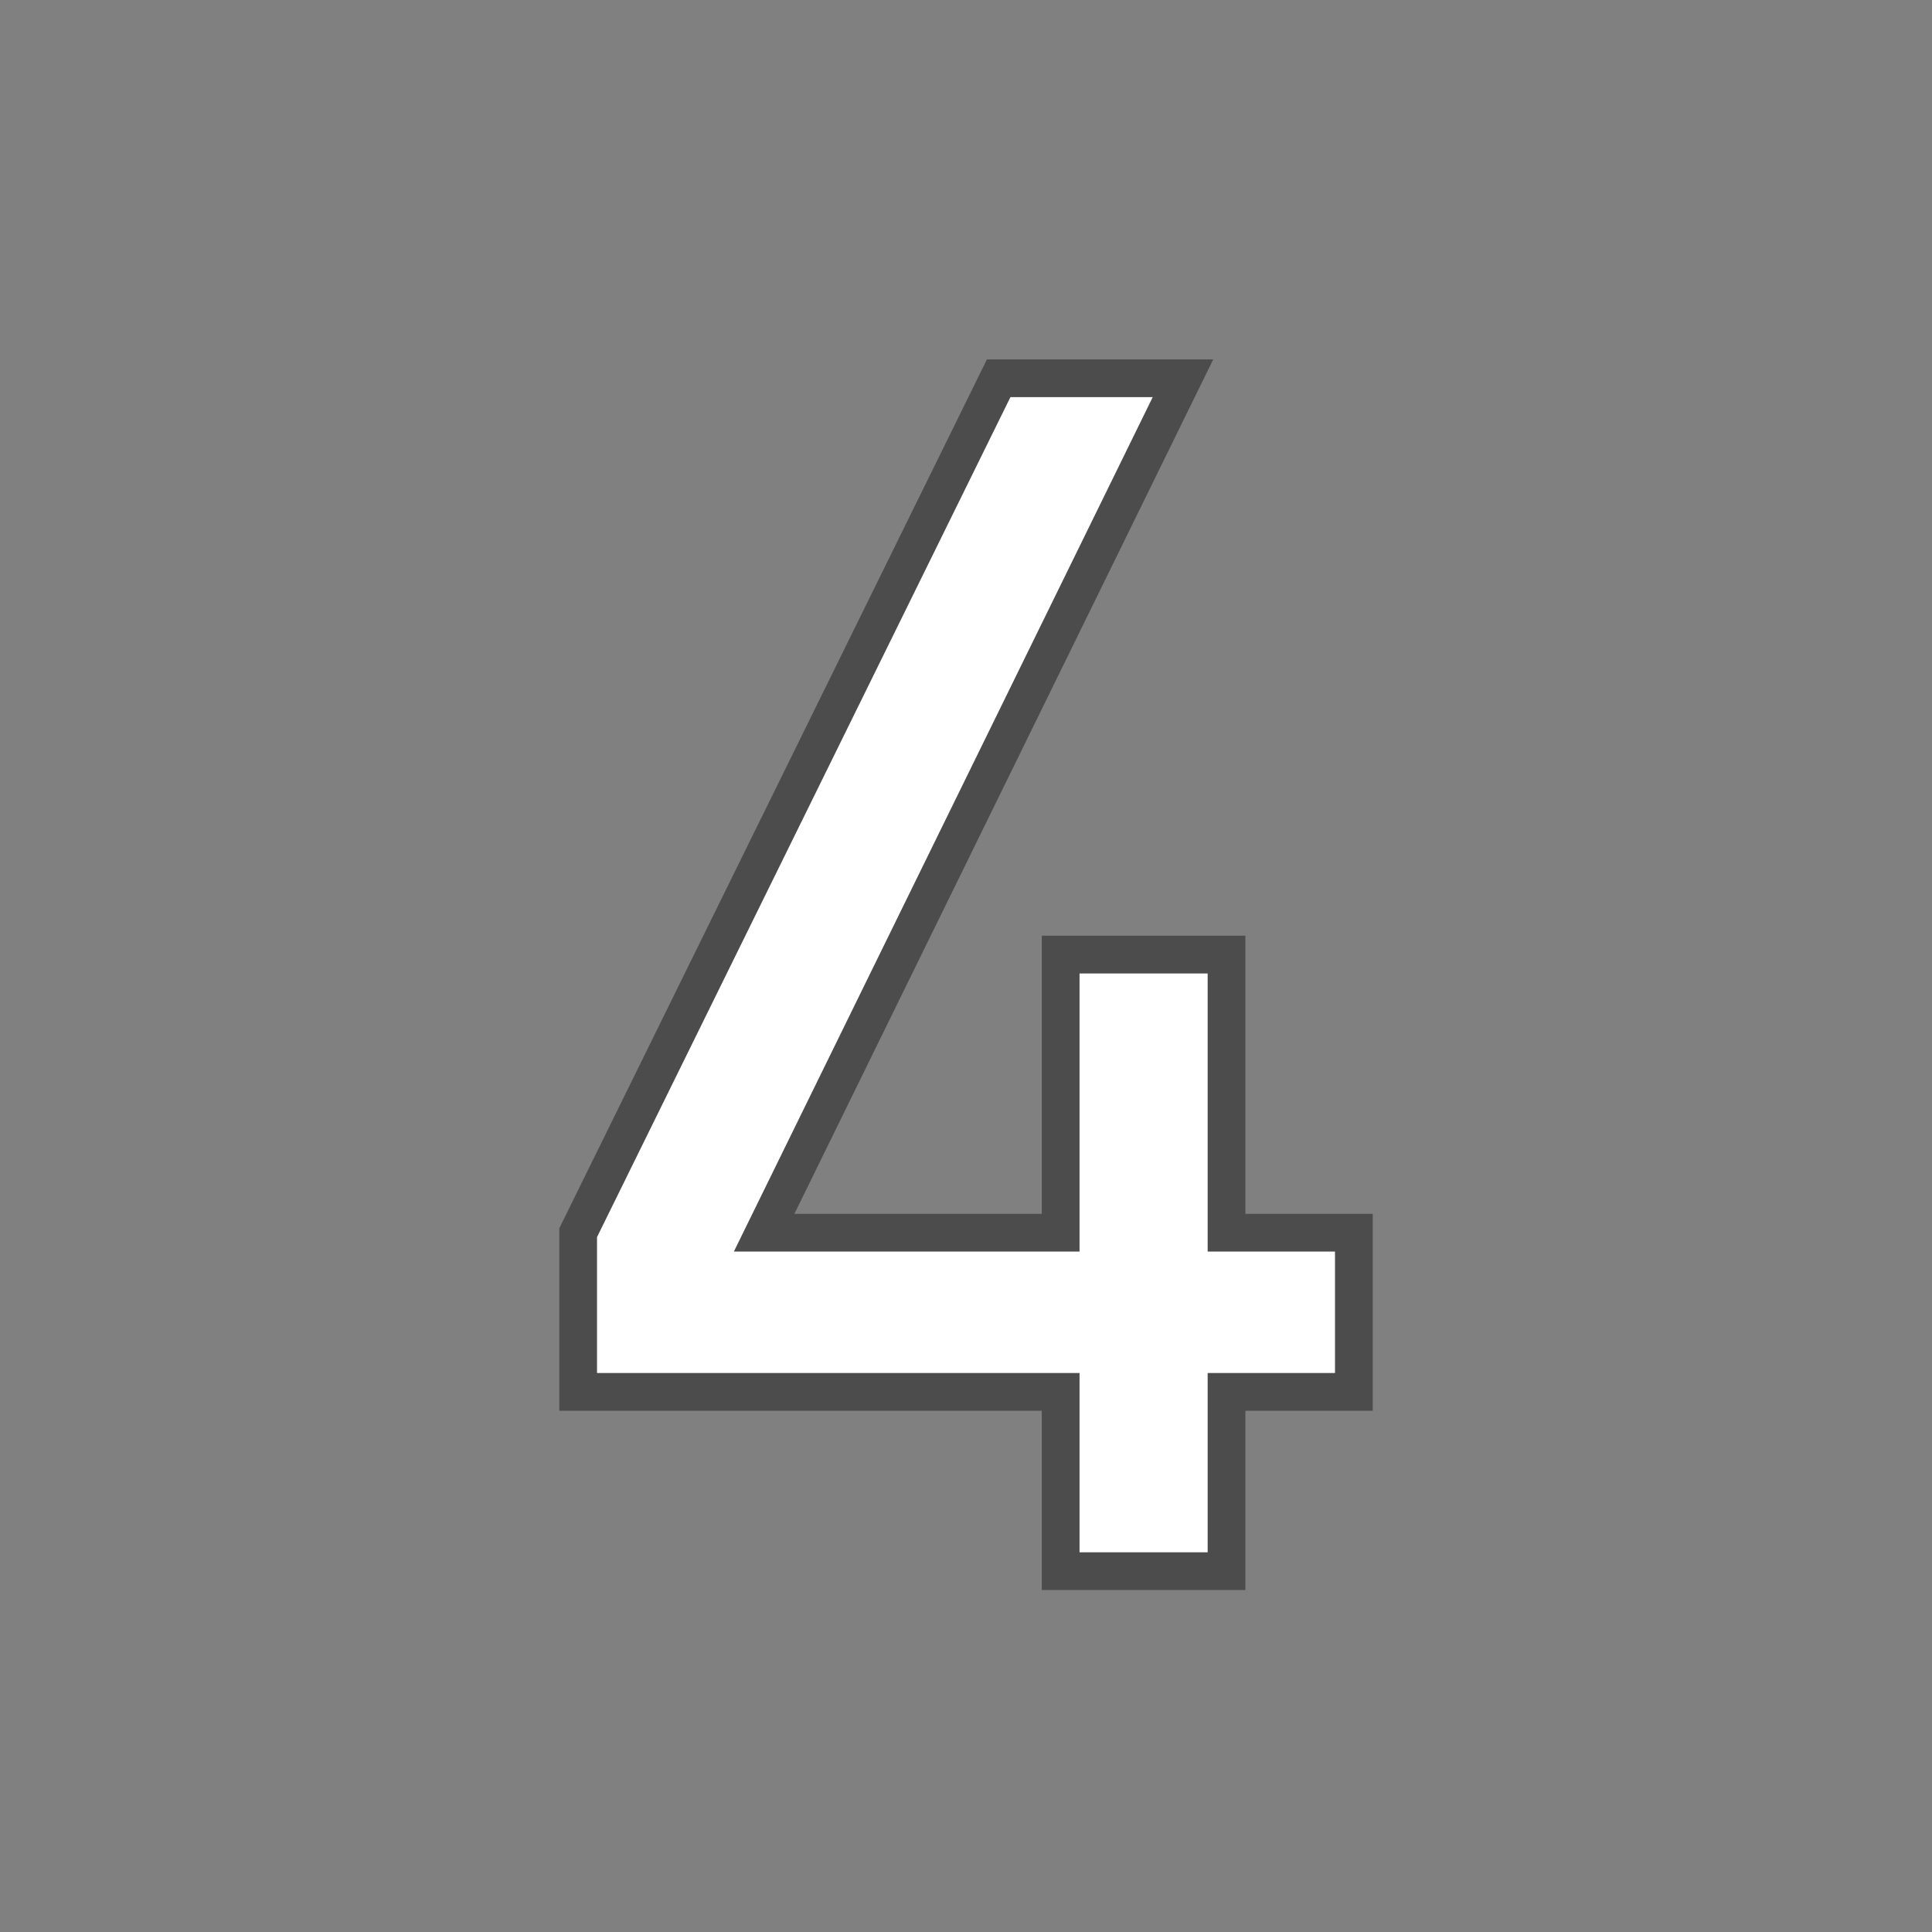
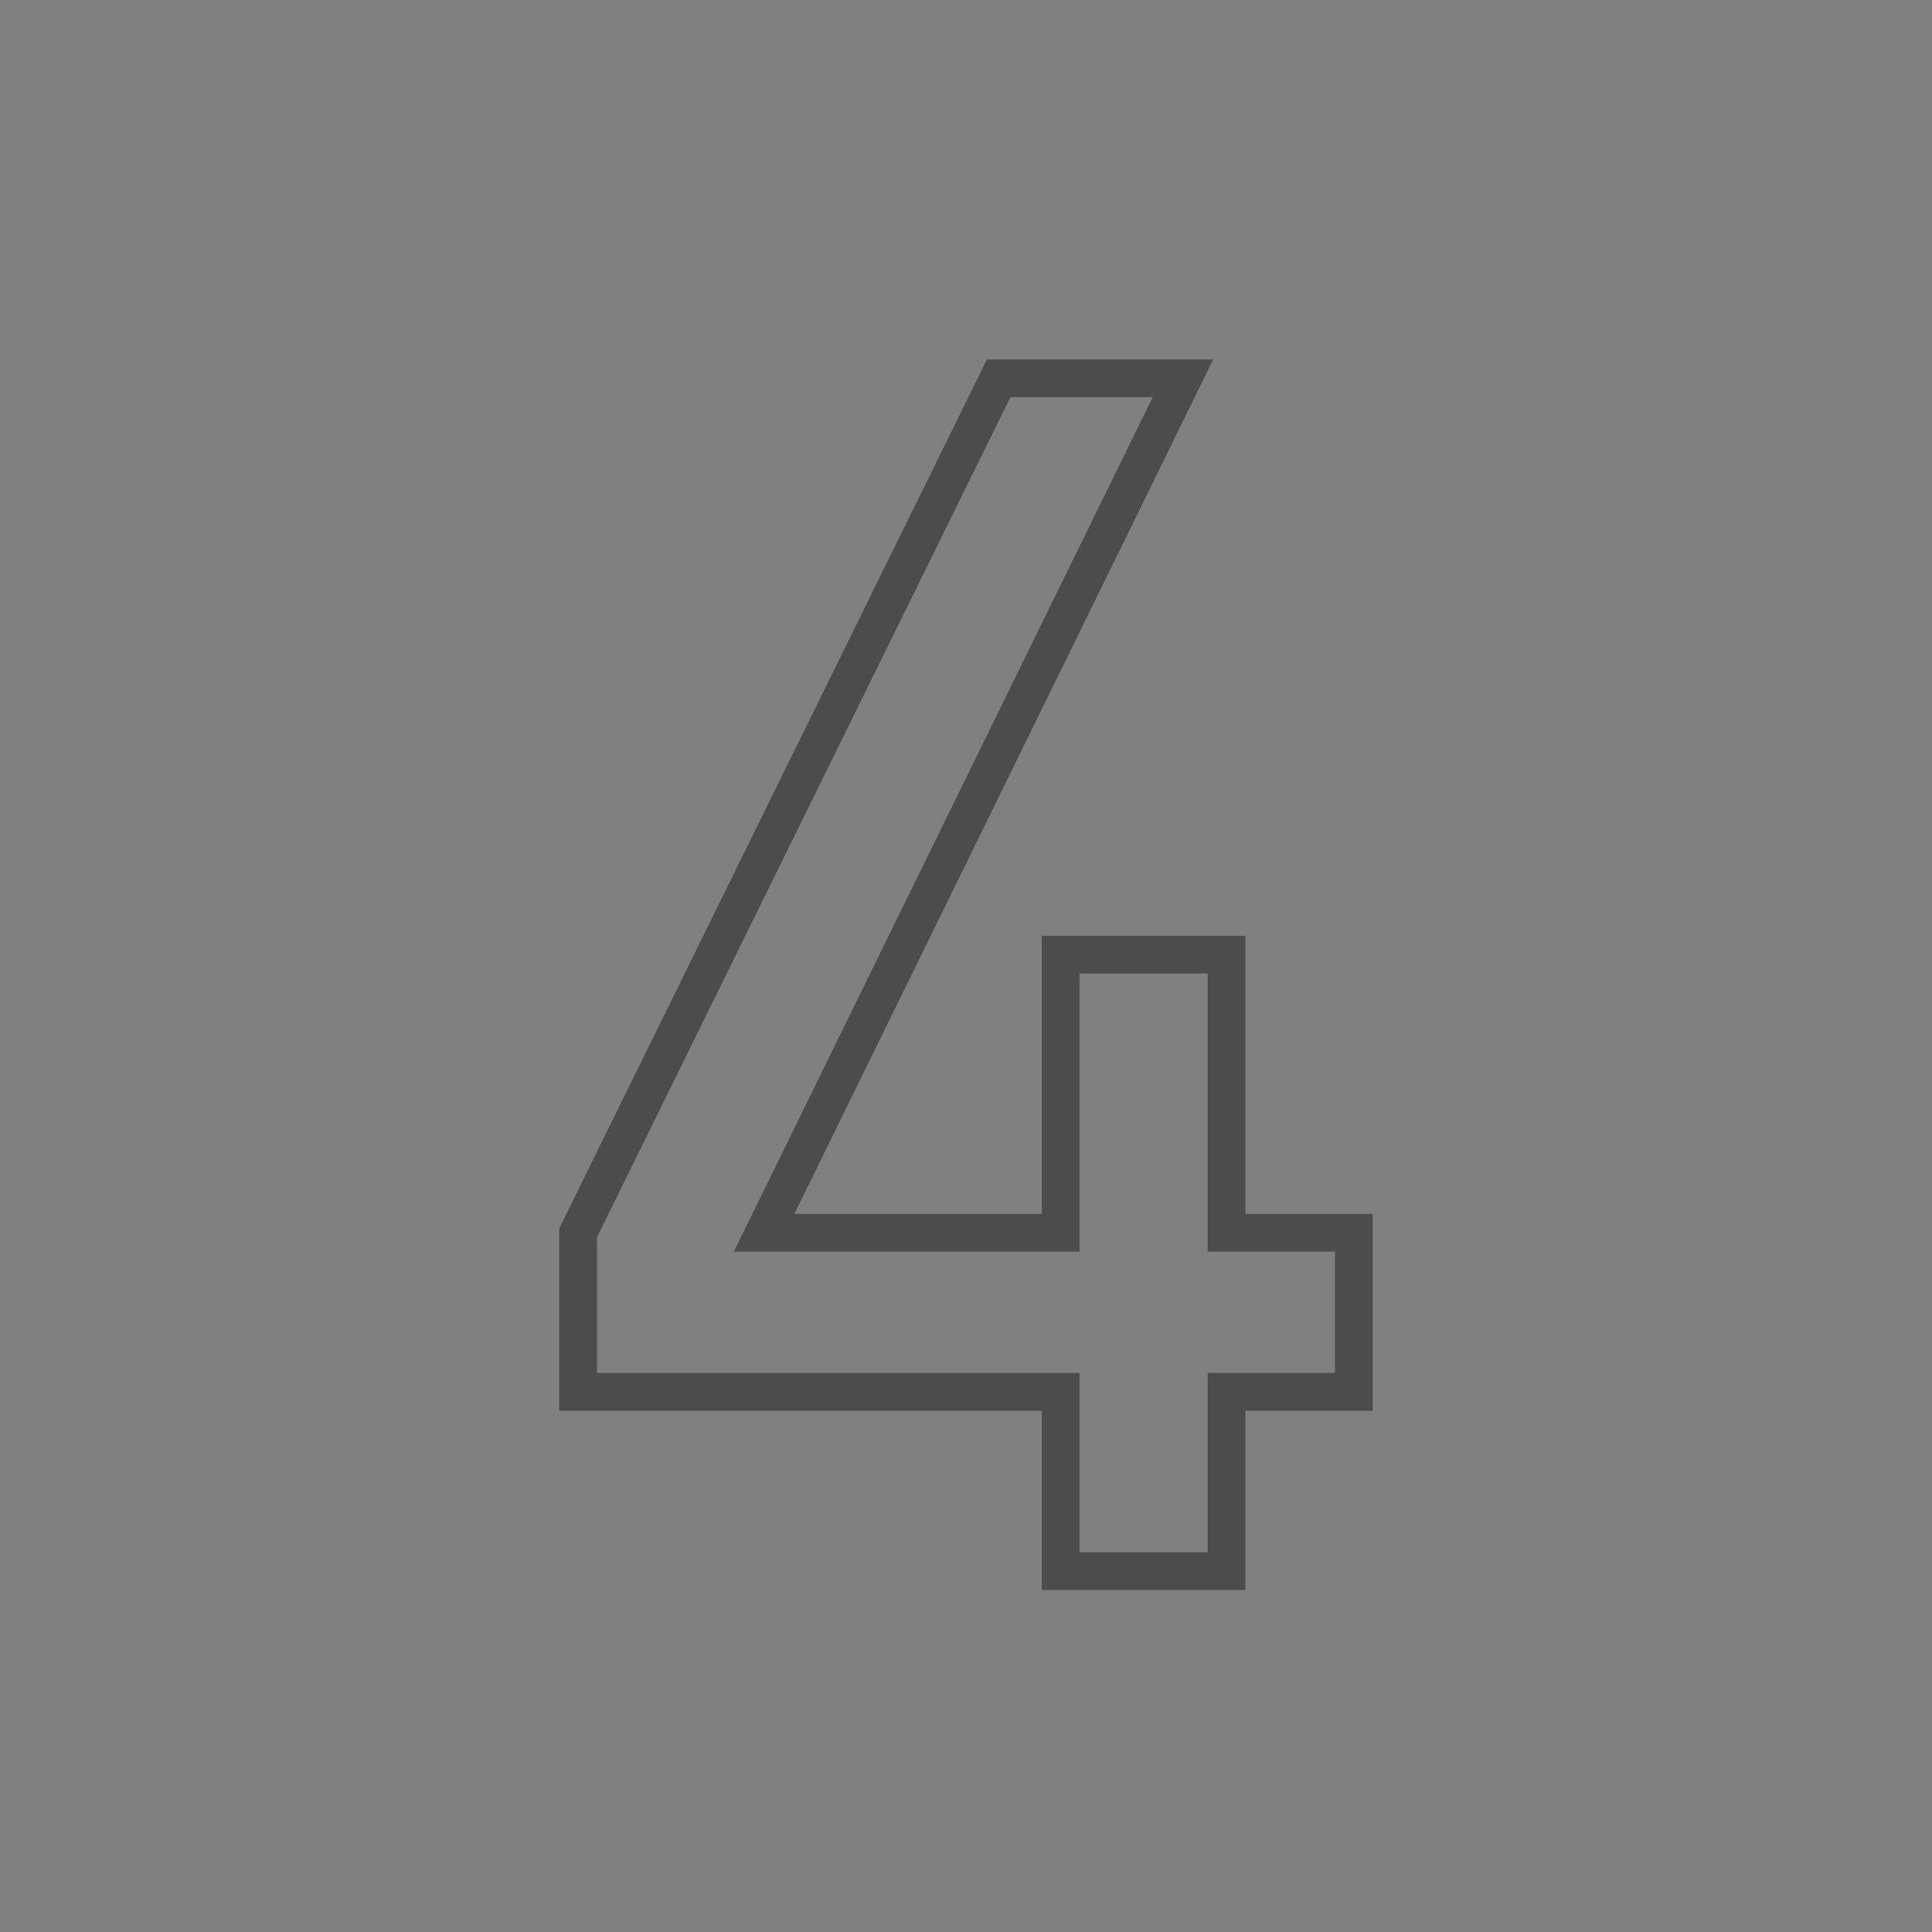
<svg xmlns="http://www.w3.org/2000/svg" version="1.0" x="0px" y="0px" width="256px" height="256px" viewBox="0 0 256 256" enable-background="new 0 0 256 256" xml:space="preserve">
  <rect x="0" y="0" width="256" height="256" fill="#808080" stroke="none" />
  <g id="number_4">
    <rect fill="none" width="256" height="256" />
-     <path fill="#FFFFFF" d="M162.521,184.432v23.754h-21.977v-23.754H76.608v-21.09l55.722-113.22h24.42l-55.5,113.22h39.294v-36.853   h21.977v36.853h16.873v21.09H162.521z" />
    <path fill="none" stroke="#4C4C4C" stroke-width="5" stroke-miterlimit="10" d="M162.521,184.432v23.754h-21.977v-23.754H76.608   v-21.09l55.722-113.22h24.42l-55.5,113.22h39.294v-36.853h21.977v36.853h16.873v21.09H162.521z" />
  </g>
</svg>